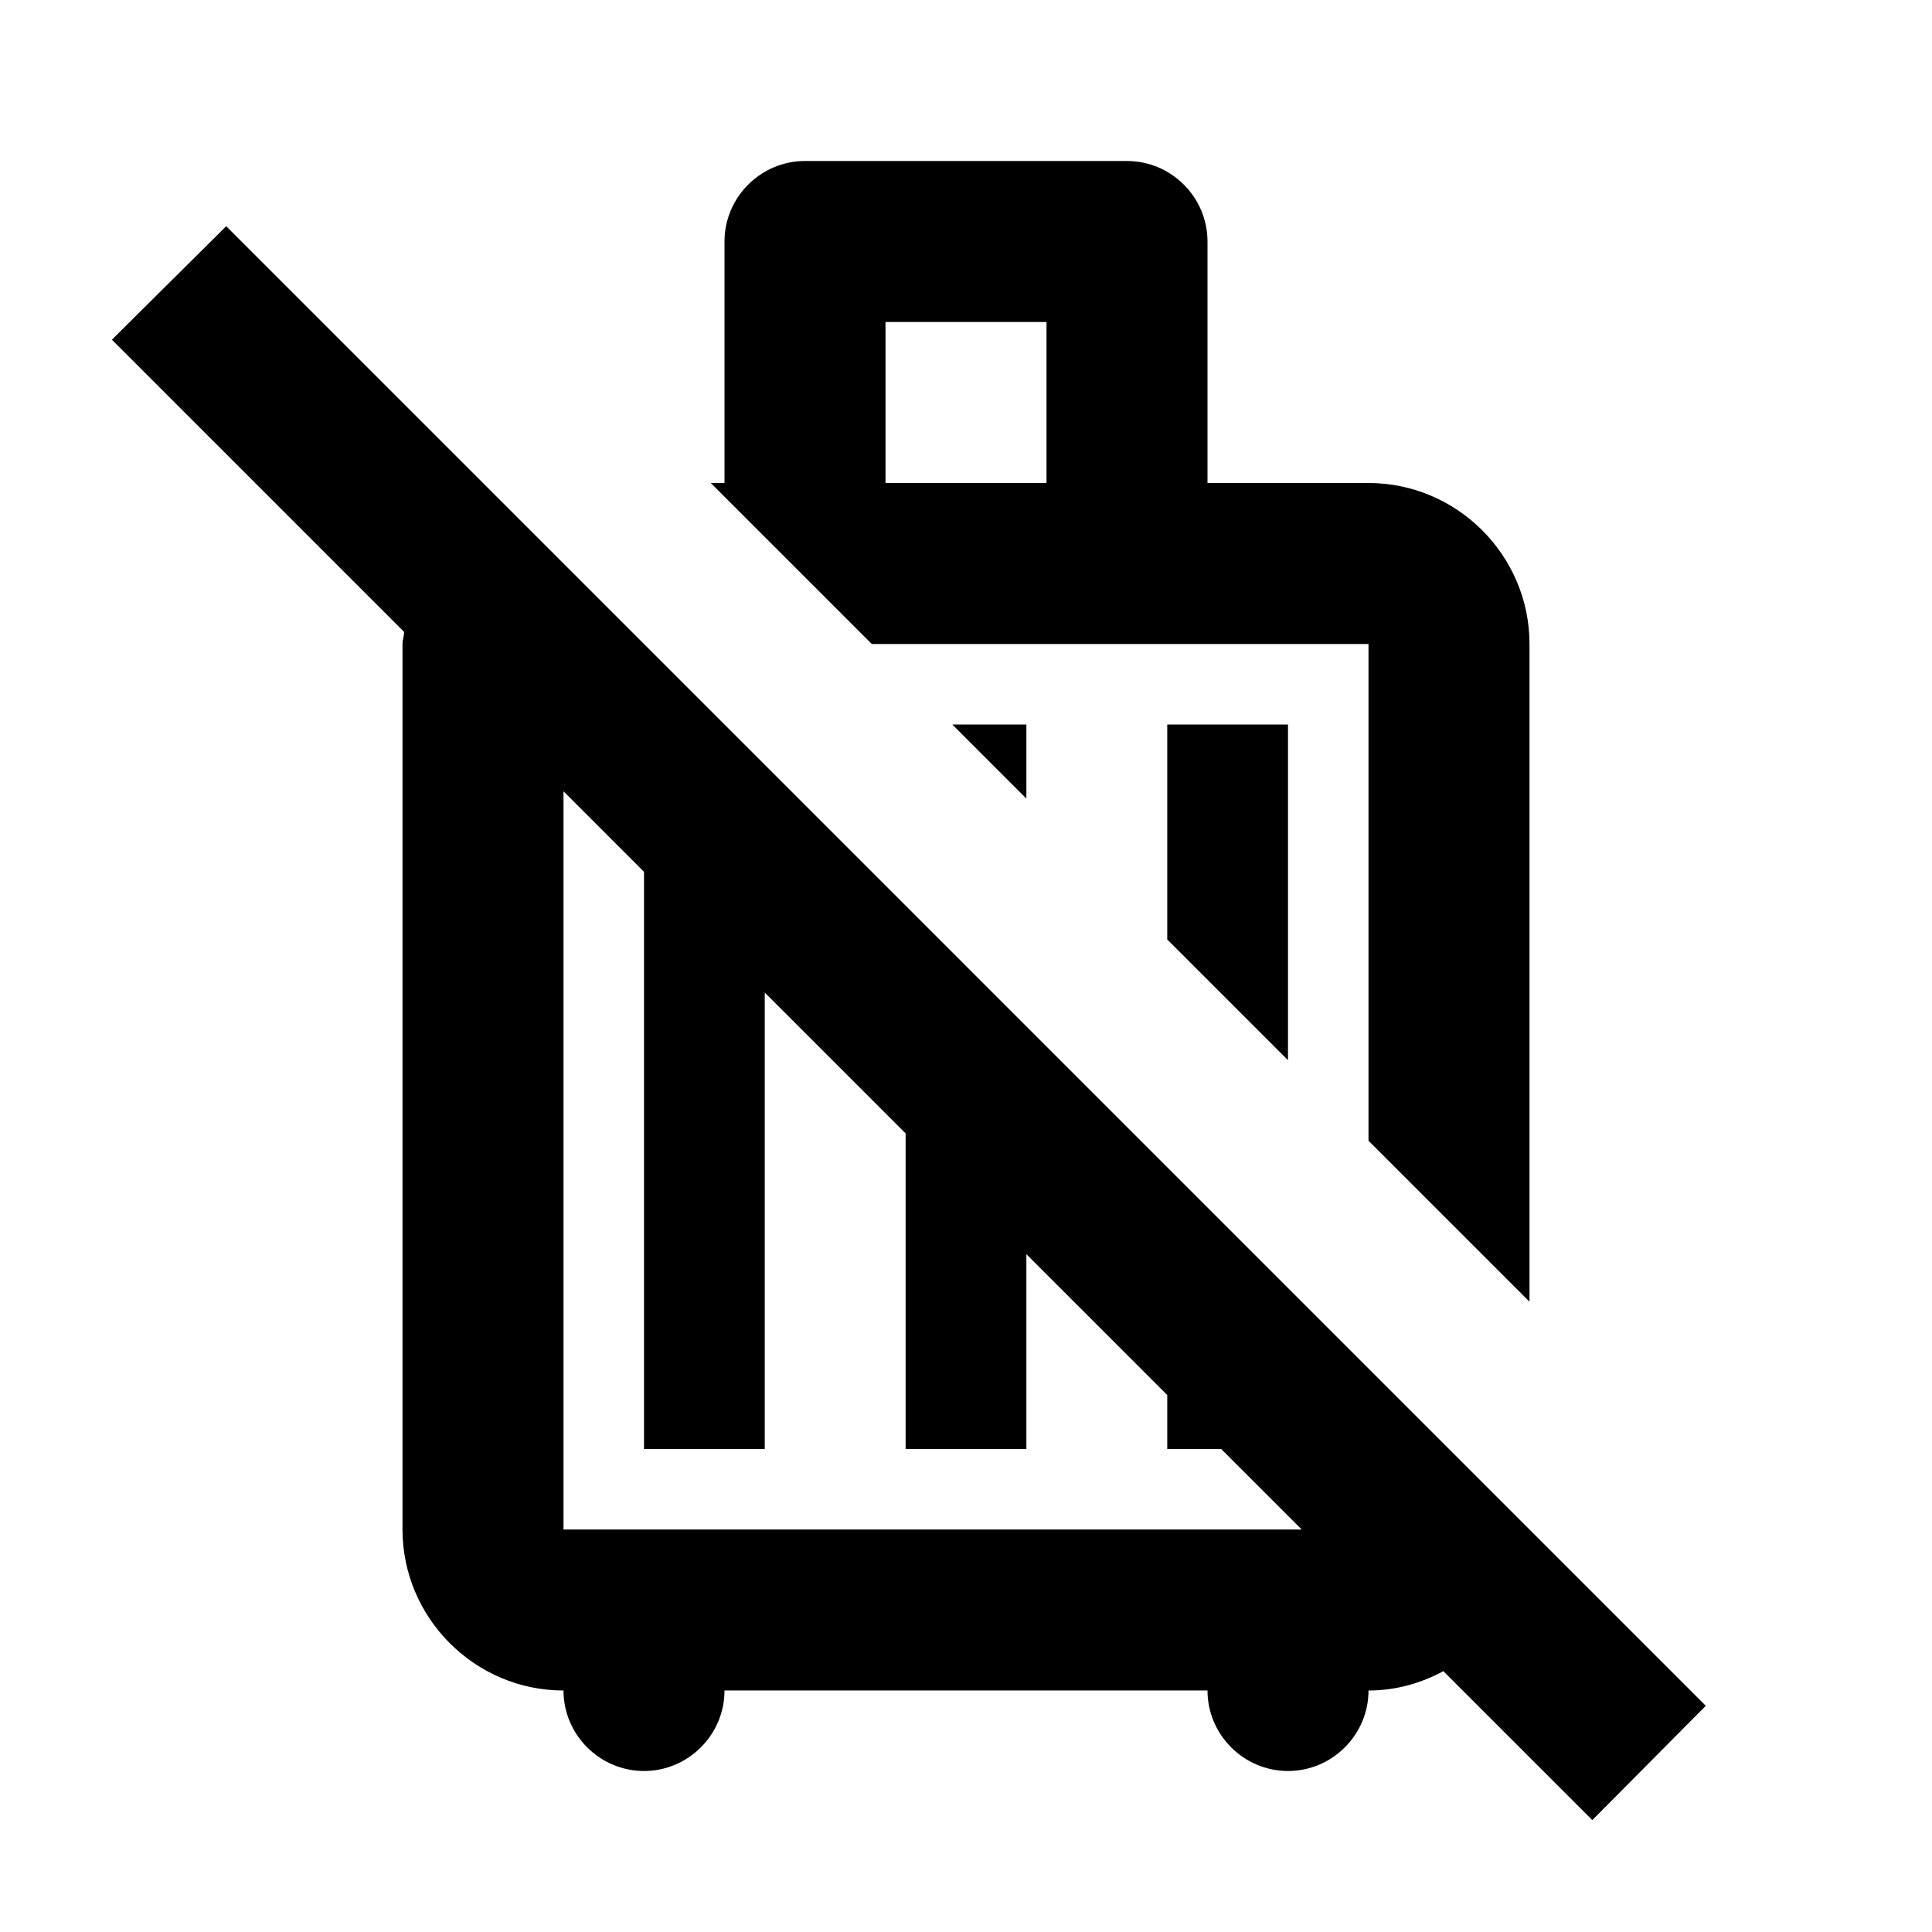
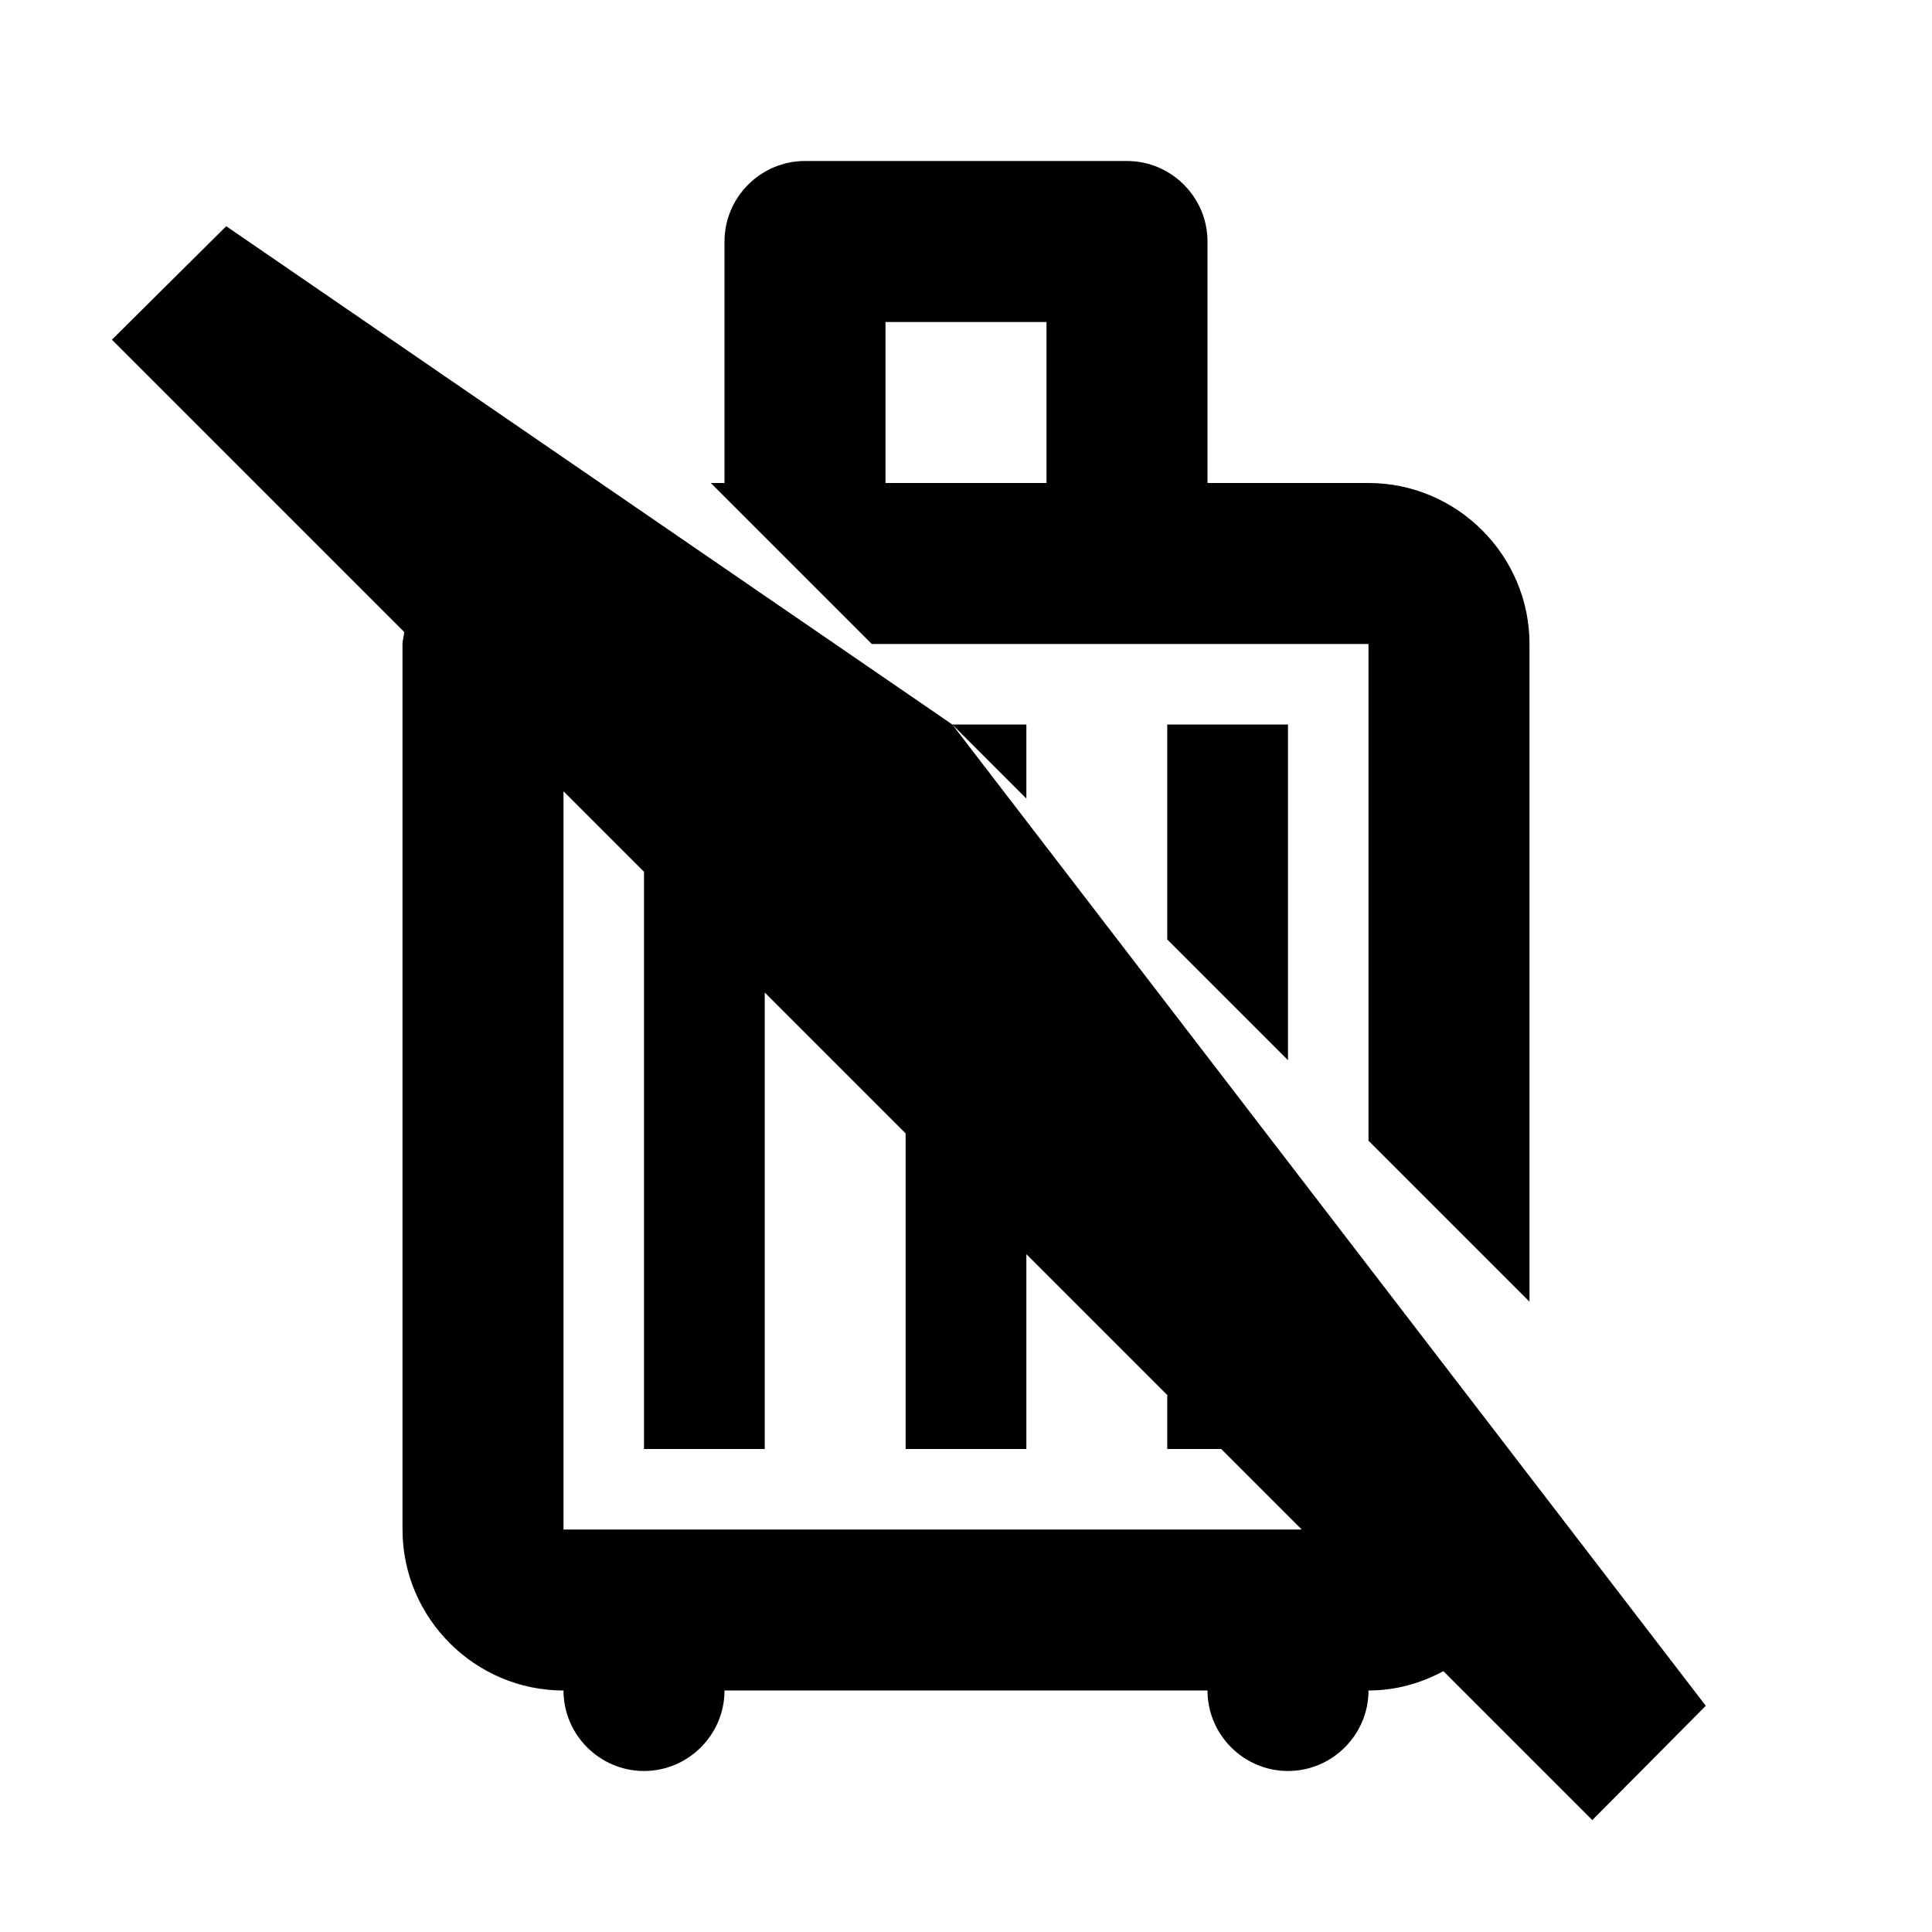
<svg xmlns="http://www.w3.org/2000/svg" width="24" height="24" viewBox="0 0 24 24">
-   <path d="M10.83 8H17v6.17l2 2V8c0-1.1-.9-2-2-2h-2V3c0-.55-.45-1-1-1h-4c-.55 0-1 .45-1 1v3h-.17l2 2zM11 4h2v2h-2V4zm.83 5h.92v.92L11.83 9zm9.36 12.19L2.81 2.81L1.39 4.22l3.63 3.63c0 .05-.02.1-.02.15v11c0 1.1.9 2 2 2c0 .55.45 1 1 1s1-.45 1-1h6c0 .55.45 1 1 1s1-.45 1-1c.34 0 .65-.09.93-.24l1.85 1.85l1.41-1.42zM7 19V9.83l1 1V18h1.5v-5.67l1.75 1.75V18h1.5v-2.42l1.75 1.75V18h.67l1 1H7zm9-10v4.17l-1.5-1.5V9H16z" />
+   <path d="M10.83 8H17v6.17l2 2V8c0-1.1-.9-2-2-2h-2V3c0-.55-.45-1-1-1h-4c-.55 0-1 .45-1 1v3h-.17l2 2zM11 4h2v2h-2V4zm.83 5h.92v.92L11.83 9zL2.81 2.81L1.39 4.22l3.63 3.63c0 .05-.02.1-.02.15v11c0 1.1.9 2 2 2c0 .55.45 1 1 1s1-.45 1-1h6c0 .55.45 1 1 1s1-.45 1-1c.34 0 .65-.09.93-.24l1.85 1.85l1.41-1.42zM7 19V9.83l1 1V18h1.5v-5.67l1.75 1.75V18h1.5v-2.42l1.75 1.75V18h.67l1 1H7zm9-10v4.17l-1.5-1.5V9H16z" />
</svg>